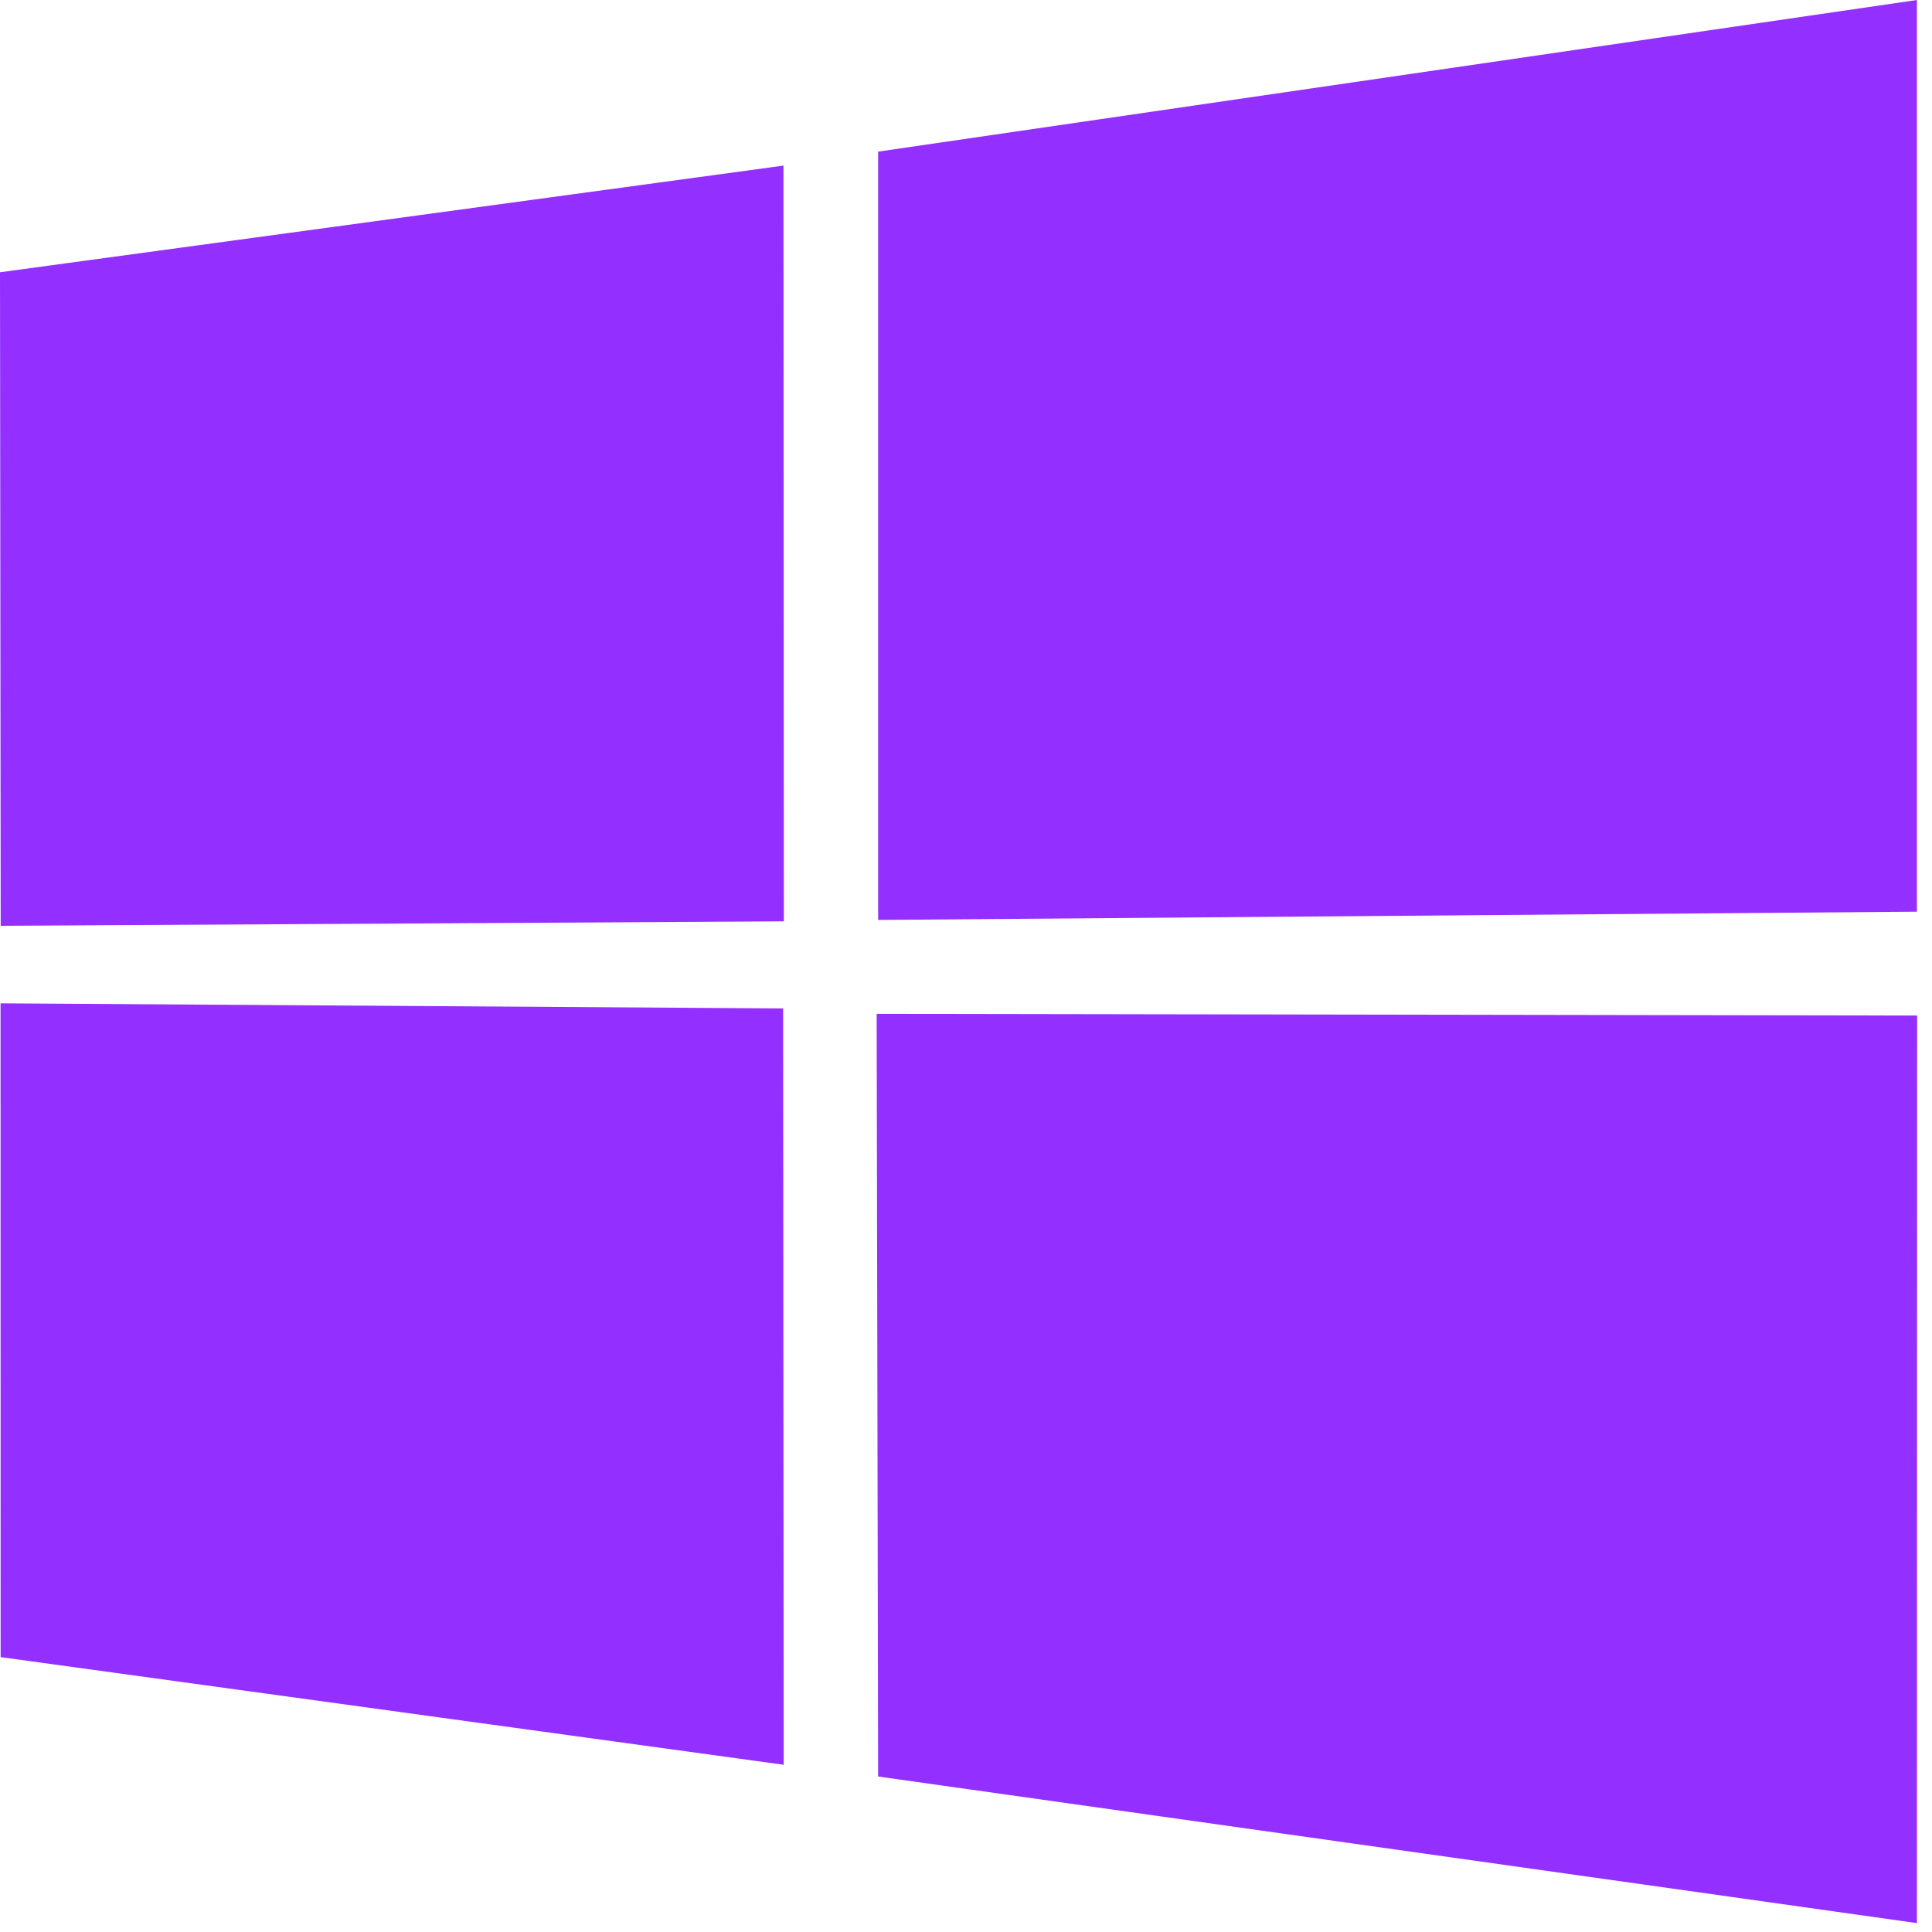
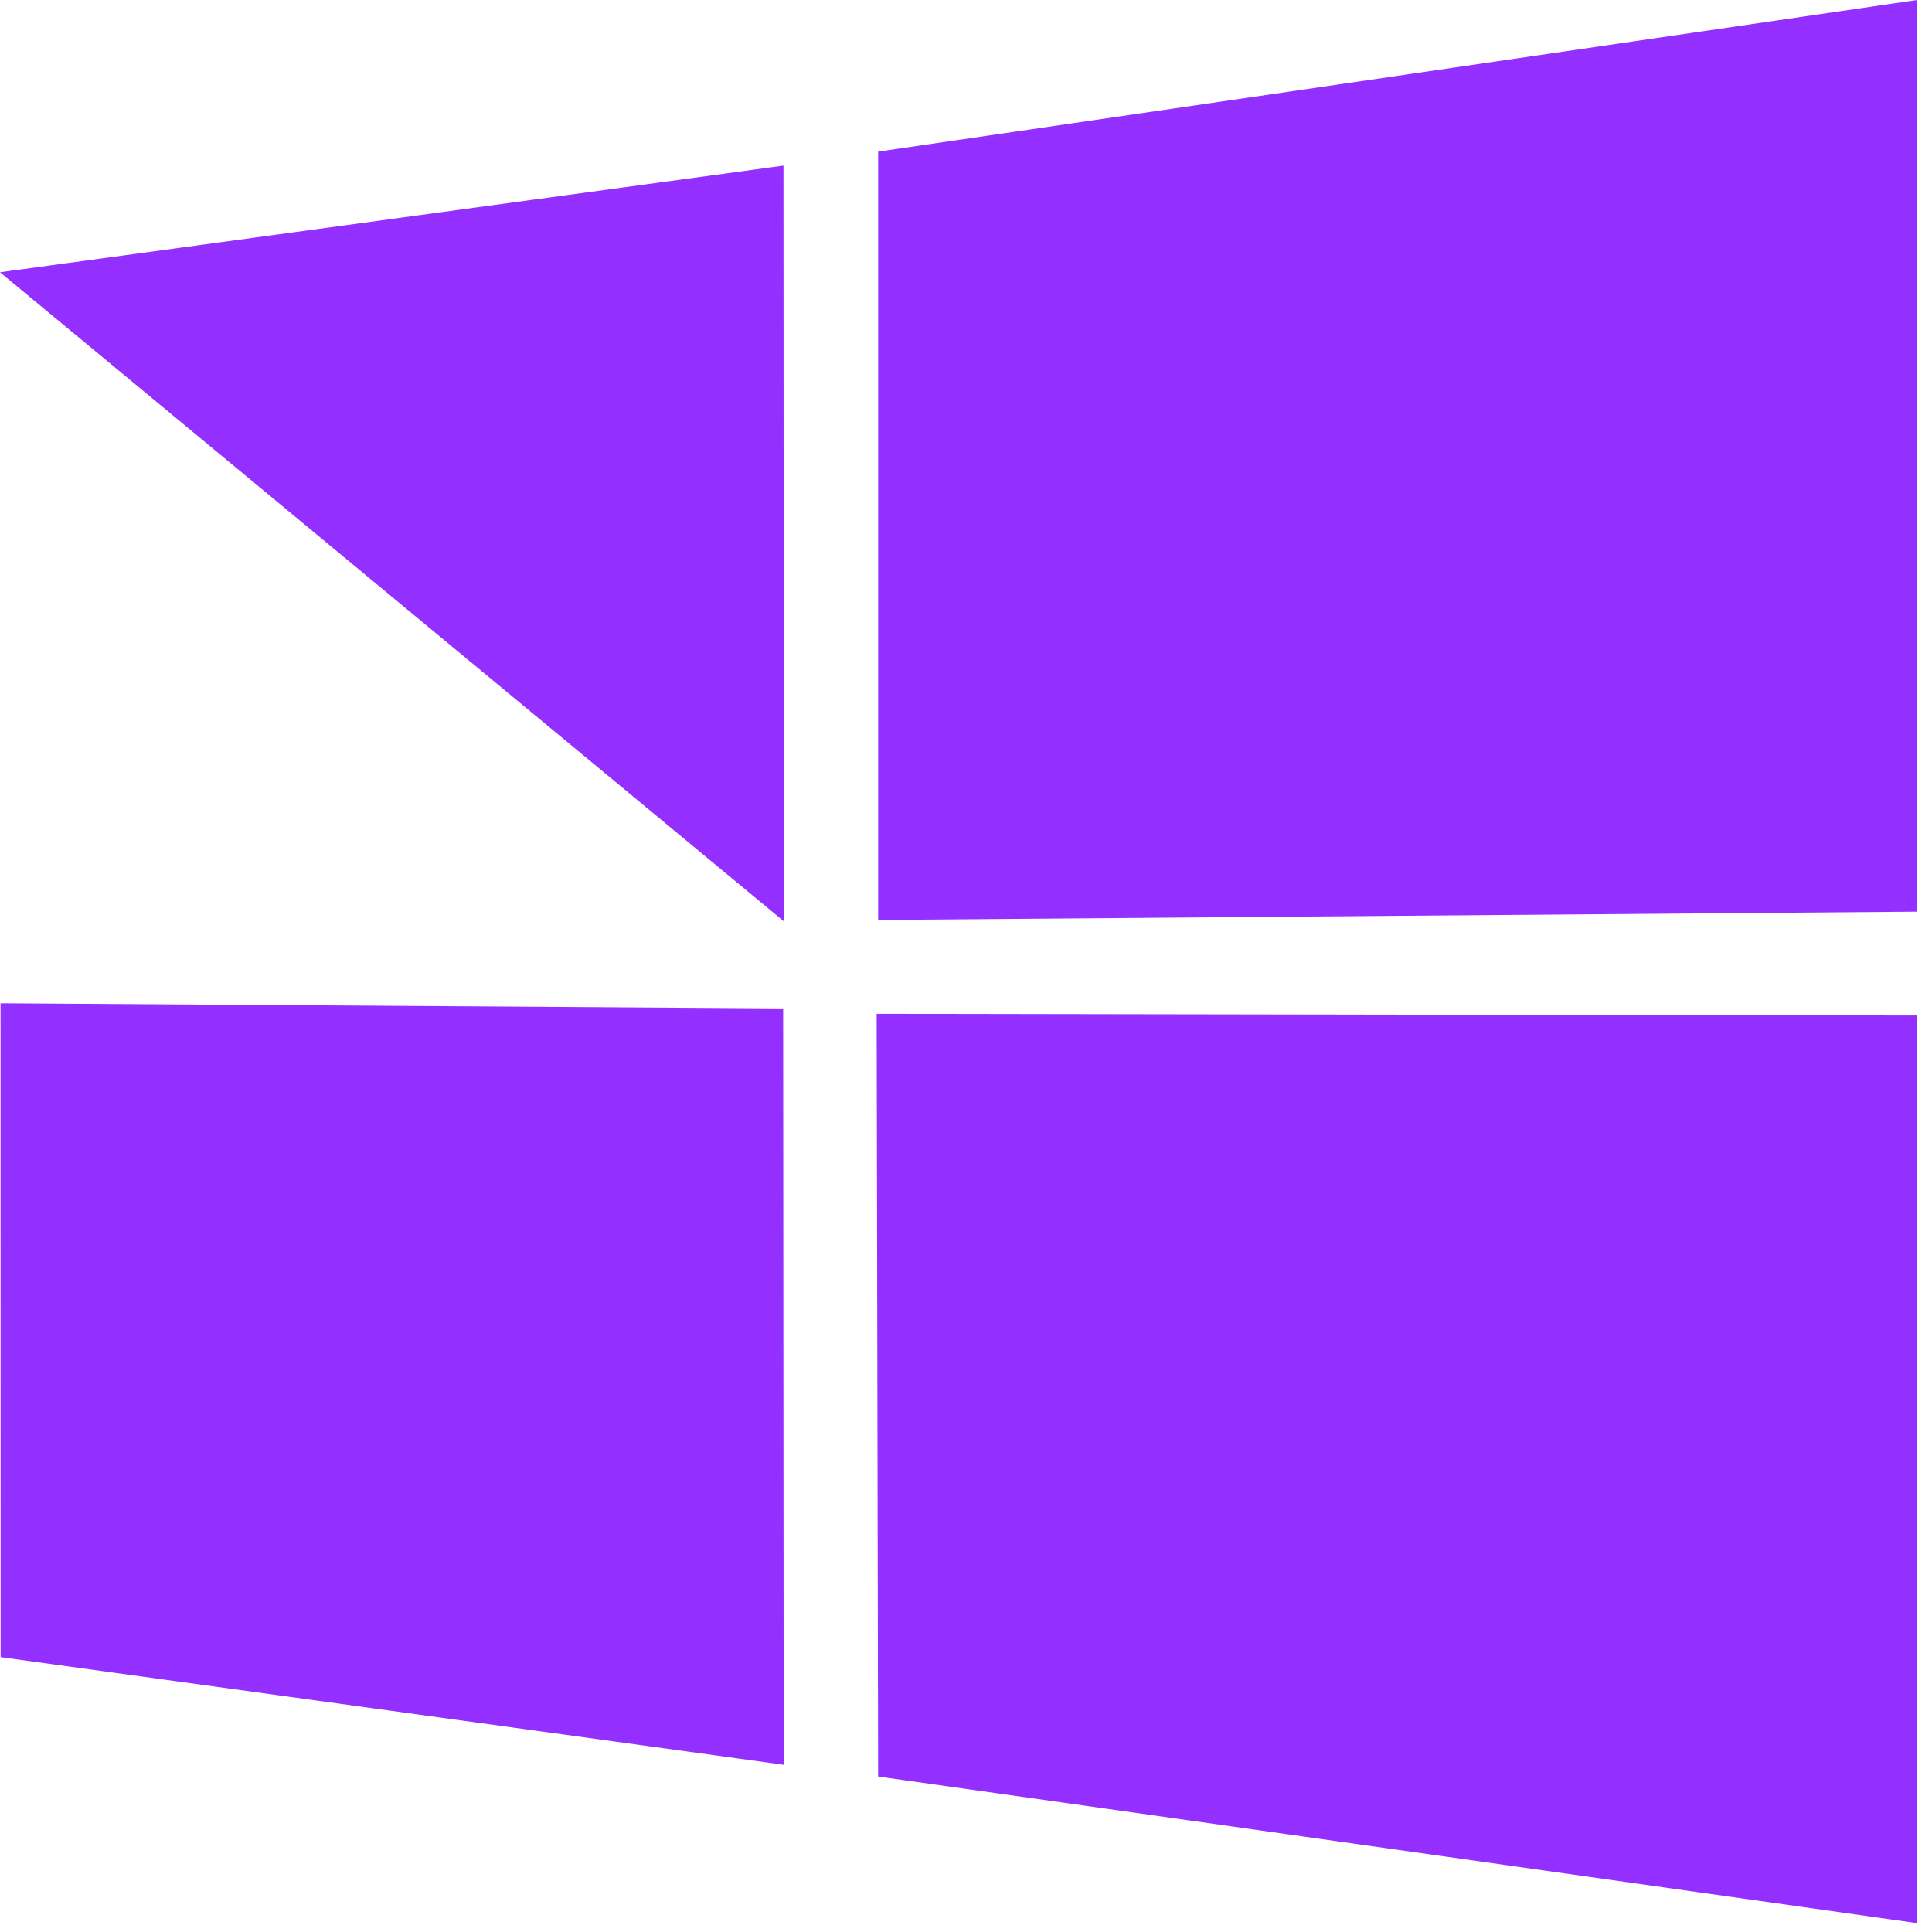
<svg xmlns="http://www.w3.org/2000/svg" width="25px" height="25px" viewBox="0 0 25 25" version="1.1">
  <title>Icons - Active</title>
  <desc>Created with Sketch.</desc>
  <g id="Icons---Active" stroke="none" stroke-width="1" fill="none" fill-rule="evenodd">
    <g id="windows-logo" fill="#9330FF" fill-rule="nonzero">
-       <path d="M0,3.523 L10.138,2.143 L10.143,11.922 L0.009,11.98 L0,3.523 Z M10.134,13.049 L10.141,22.836 L0.008,21.443 L0.007,12.983 L10.134,13.049 Z M11.363,1.962 L24.805,0 L24.805,11.797 L11.363,11.904 L11.363,1.962 Z M24.808,13.141 L24.805,24.885 L11.363,22.988 L11.344,13.119 L24.808,13.141 Z" id="Shape" />
+       <path d="M0,3.523 L10.138,2.143 L10.143,11.922 L0,3.523 Z M10.134,13.049 L10.141,22.836 L0.008,21.443 L0.007,12.983 L10.134,13.049 Z M11.363,1.962 L24.805,0 L24.805,11.797 L11.363,11.904 L11.363,1.962 Z M24.808,13.141 L24.805,24.885 L11.363,22.988 L11.344,13.119 L24.808,13.141 Z" id="Shape" />
    </g>
  </g>
</svg>